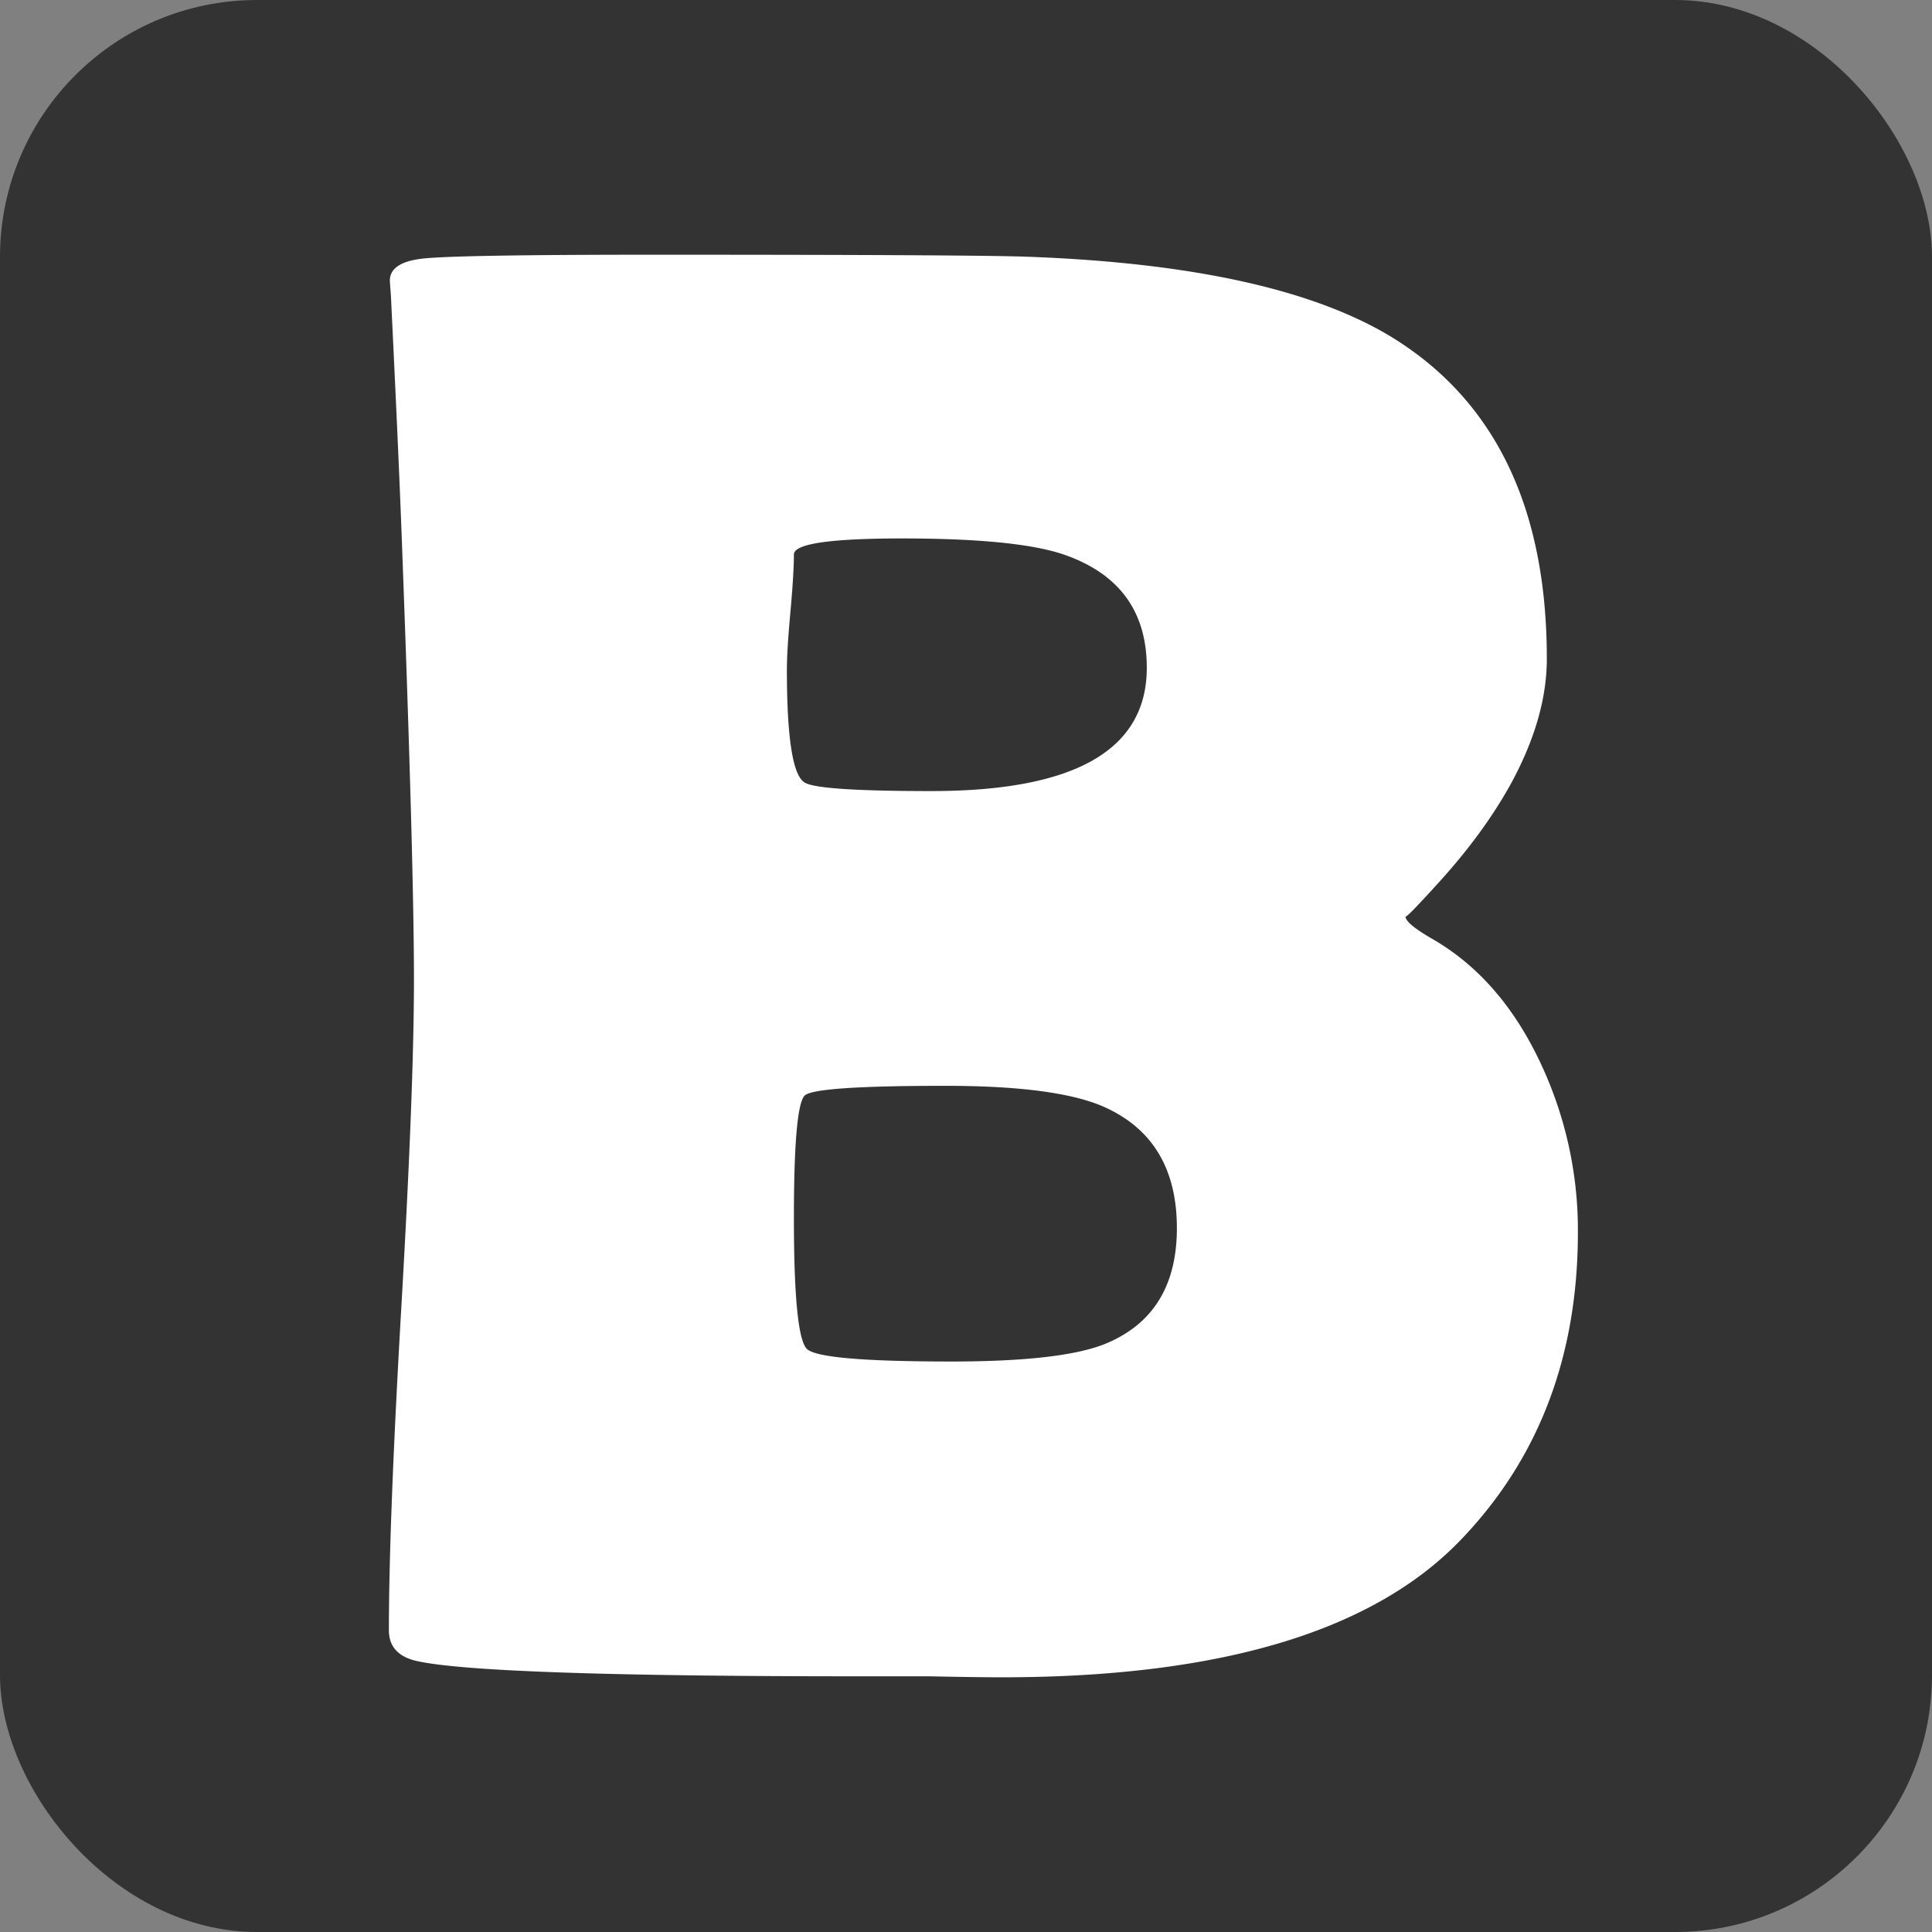
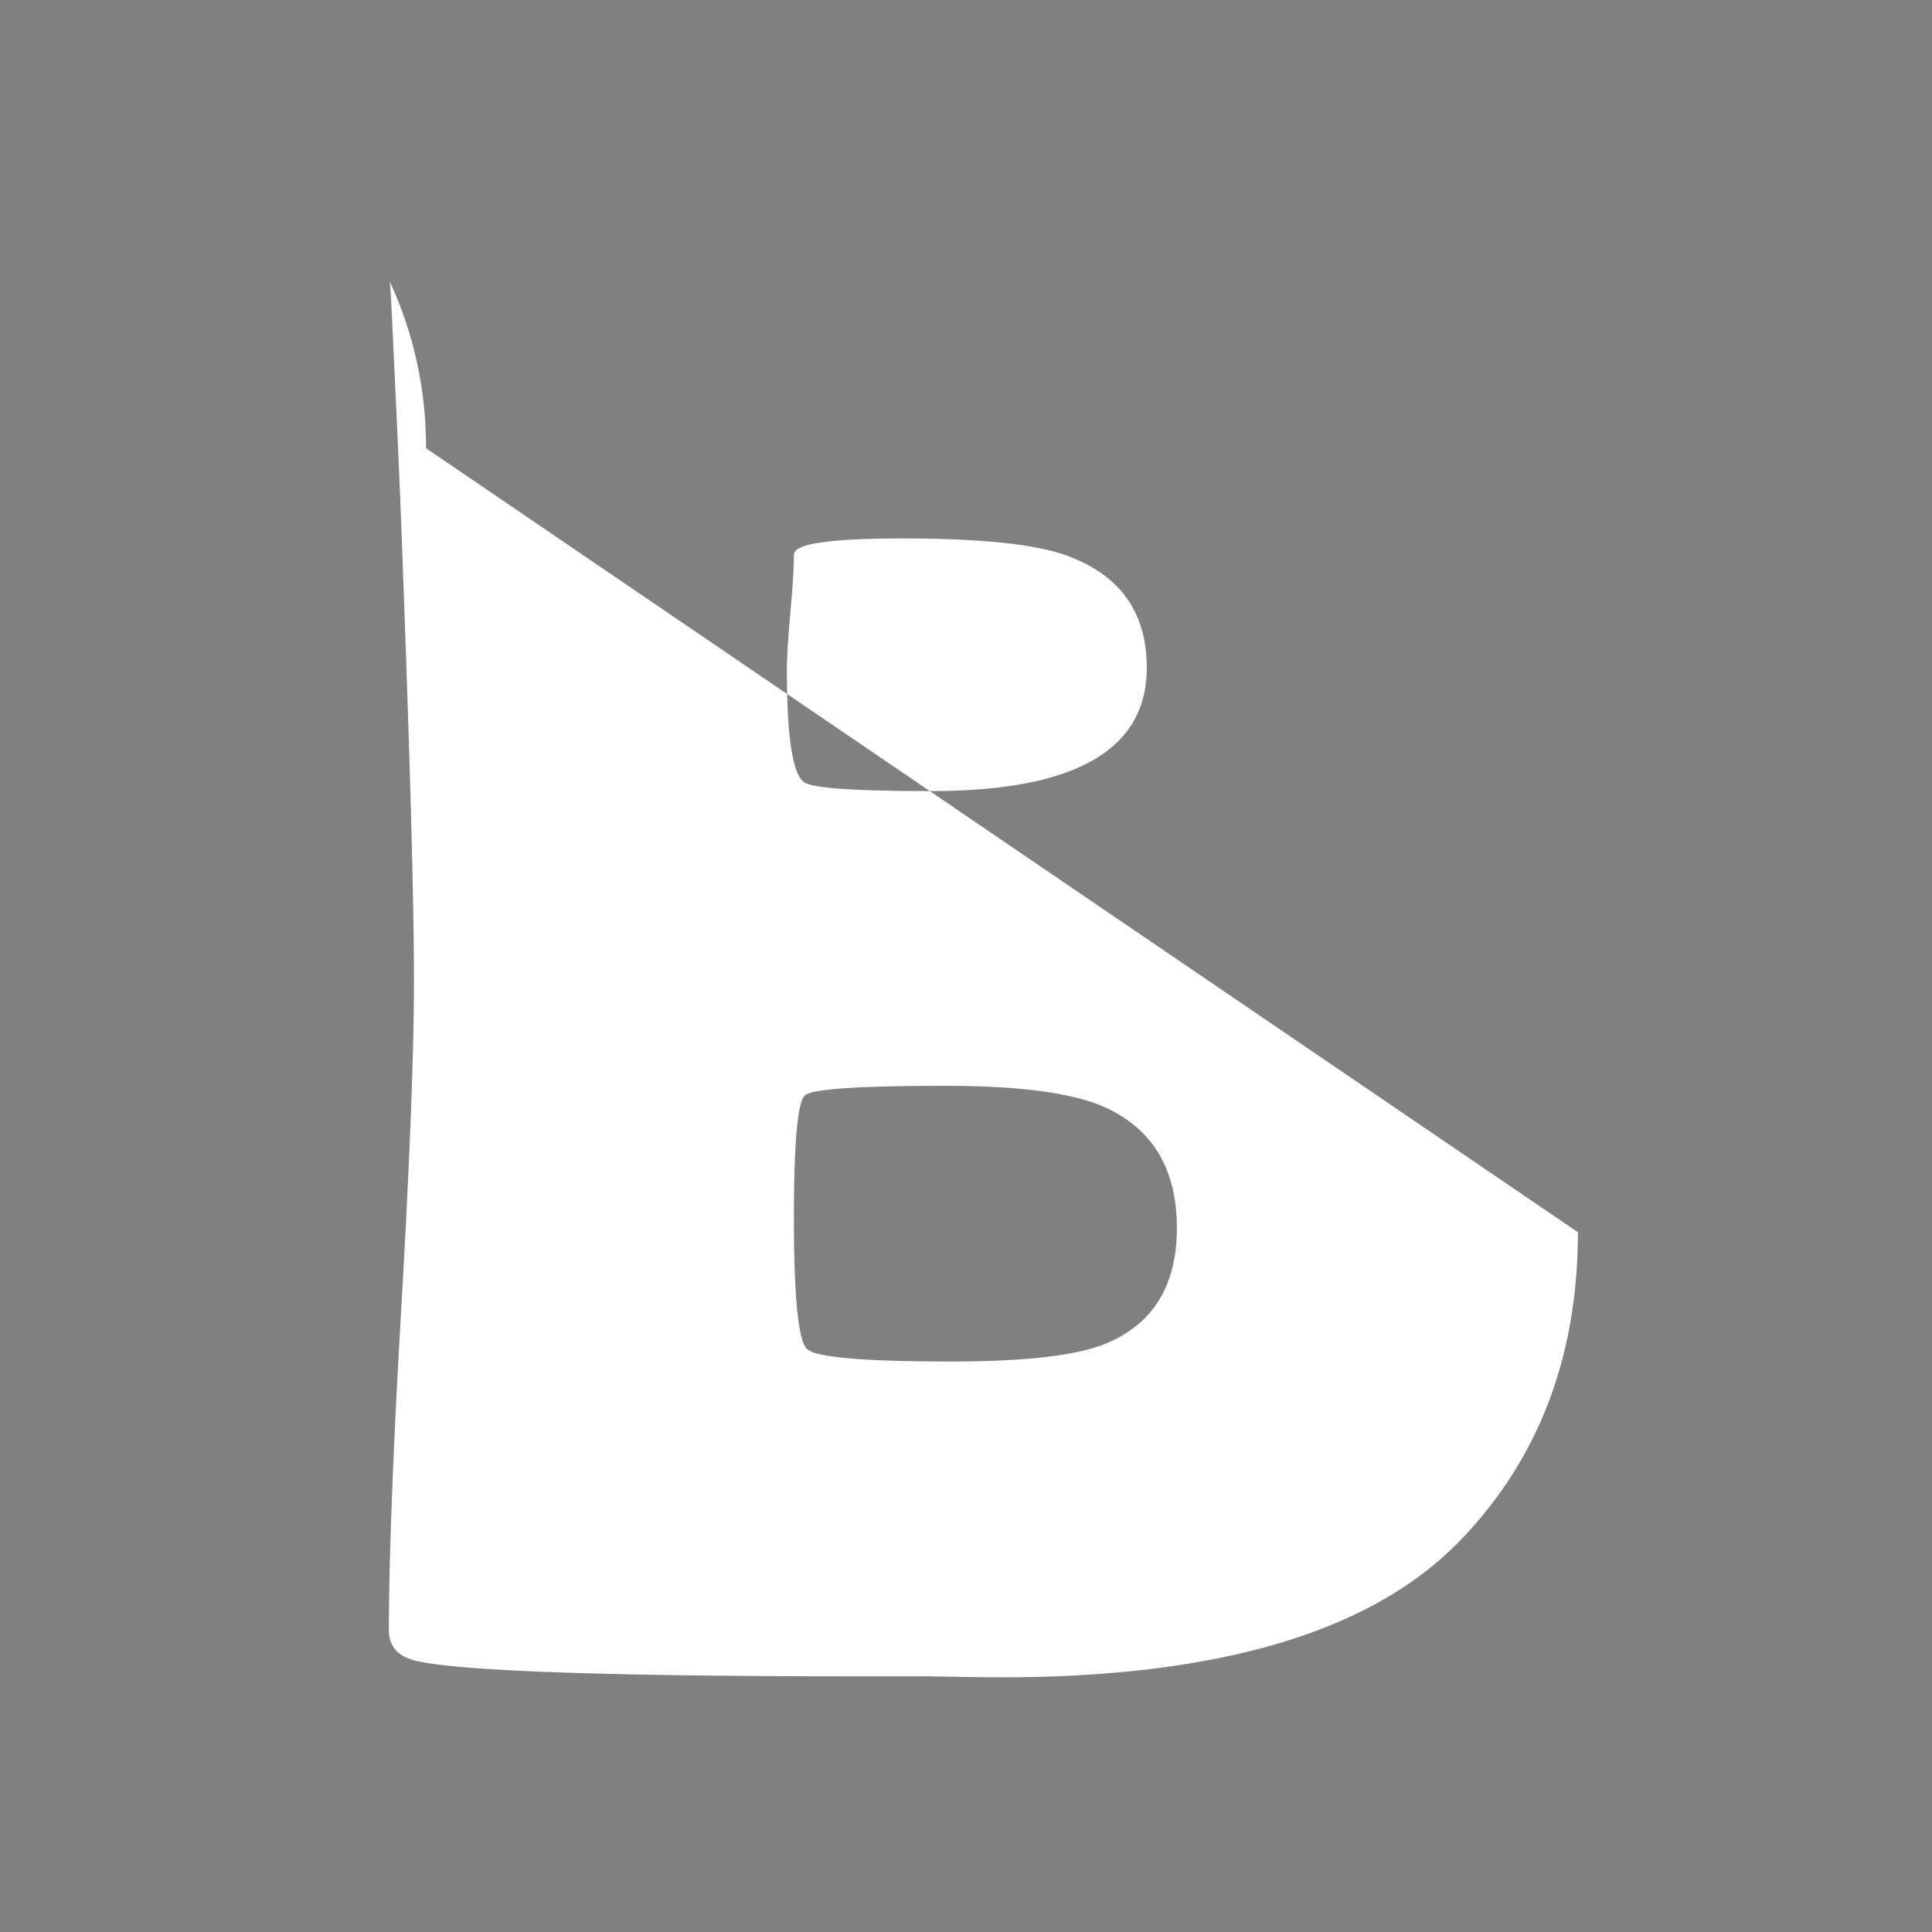
<svg xmlns="http://www.w3.org/2000/svg" width="200" height="200" viewBox="0 0 200 200" xml:space="preserve">
  <rect x="0" y="0" width="200" height="200" fill="#808080" stroke="none" />
  <g>
-     <rect width="200" height="200" ry="26.601" style="fill:#333333" />
-     <path d="M0 0c0 2.109-.879 3.539-2.637 4.289-1.125.469-2.953.703-5.484.703-3.024 0-4.664-.111-4.922-.334-.258-.223-.387-1.658-.387-4.306 0-2.766.153-4.295.457-4.588.305-.294 1.992-.44 5.063-.44 2.531 0 4.312.199 5.344.598C-.856-3.398 0-2.039 0 0m-1.055 19.652c0 2.016-1.008 3.352-3.023 4.008-1.125.352-2.977.527-5.555.527-2.531 0-3.797-.187-3.797-.562 0-.445-.041-1.12-.123-2.021-.082-.903-.123-1.577-.123-2.022 0-2.344.199-3.656.598-3.937.258-.211 1.745-.317 4.465-.317 5.039 0 7.558 1.442 7.558 4.324M14.063-.141c0-4.312-1.349-7.887-4.043-10.722-3.071-3.258-8.461-4.887-16.172-4.887-.586 0-1.43.012-2.532.035h-2.496c-8.648 0-13.793.176-15.433.527-.68.141-1.02.504-1.02 1.09 0 2.508.146 6.305.44 11.391.293 5.085.439 8.894.439 11.426 0 2.719-.141 7.827-.422 15.328-.07 1.921-.199 4.804-.386 8.648l-.036.493c-.023.444.346.714 1.108.808.761.093 3.474.141 8.138.141 7.477 0 11.848-.024 13.114-.071 5.765-.211 10.019-1.148 12.761-2.812 3.633-2.227 5.45-5.989 5.45-11.285 0-1.384-.422-2.848-1.266-4.395-.61-1.102-1.406-2.203-2.391-3.304-.867-.962-1.3-1.407-1.3-1.336 0-.164.304-.422.914-.774 1.64-.937 2.929-2.426 3.867-4.465a13.758 13.758 0 0 0 1.266-5.836" transform="matrix(2.952 0 0 -2.952 121.83 127.14)" style="fill:#fff" />
+     <path d="M0 0c0 2.109-.879 3.539-2.637 4.289-1.125.469-2.953.703-5.484.703-3.024 0-4.664-.111-4.922-.334-.258-.223-.387-1.658-.387-4.306 0-2.766.153-4.295.457-4.588.305-.294 1.992-.44 5.063-.44 2.531 0 4.312.199 5.344.598C-.856-3.398 0-2.039 0 0m-1.055 19.652c0 2.016-1.008 3.352-3.023 4.008-1.125.352-2.977.527-5.555.527-2.531 0-3.797-.187-3.797-.562 0-.445-.041-1.12-.123-2.021-.082-.903-.123-1.577-.123-2.022 0-2.344.199-3.656.598-3.937.258-.211 1.745-.317 4.465-.317 5.039 0 7.558 1.442 7.558 4.324M14.063-.141c0-4.312-1.349-7.887-4.043-10.722-3.071-3.258-8.461-4.887-16.172-4.887-.586 0-1.43.012-2.532.035h-2.496c-8.648 0-13.793.176-15.433.527-.68.141-1.02.504-1.02 1.09 0 2.508.146 6.305.44 11.391.293 5.085.439 8.894.439 11.426 0 2.719-.141 7.827-.422 15.328-.07 1.921-.199 4.804-.386 8.648l-.036.493a13.758 13.758 0 0 0 1.266-5.836" transform="matrix(2.952 0 0 -2.952 121.83 127.14)" style="fill:#fff" />
  </g>
</svg>